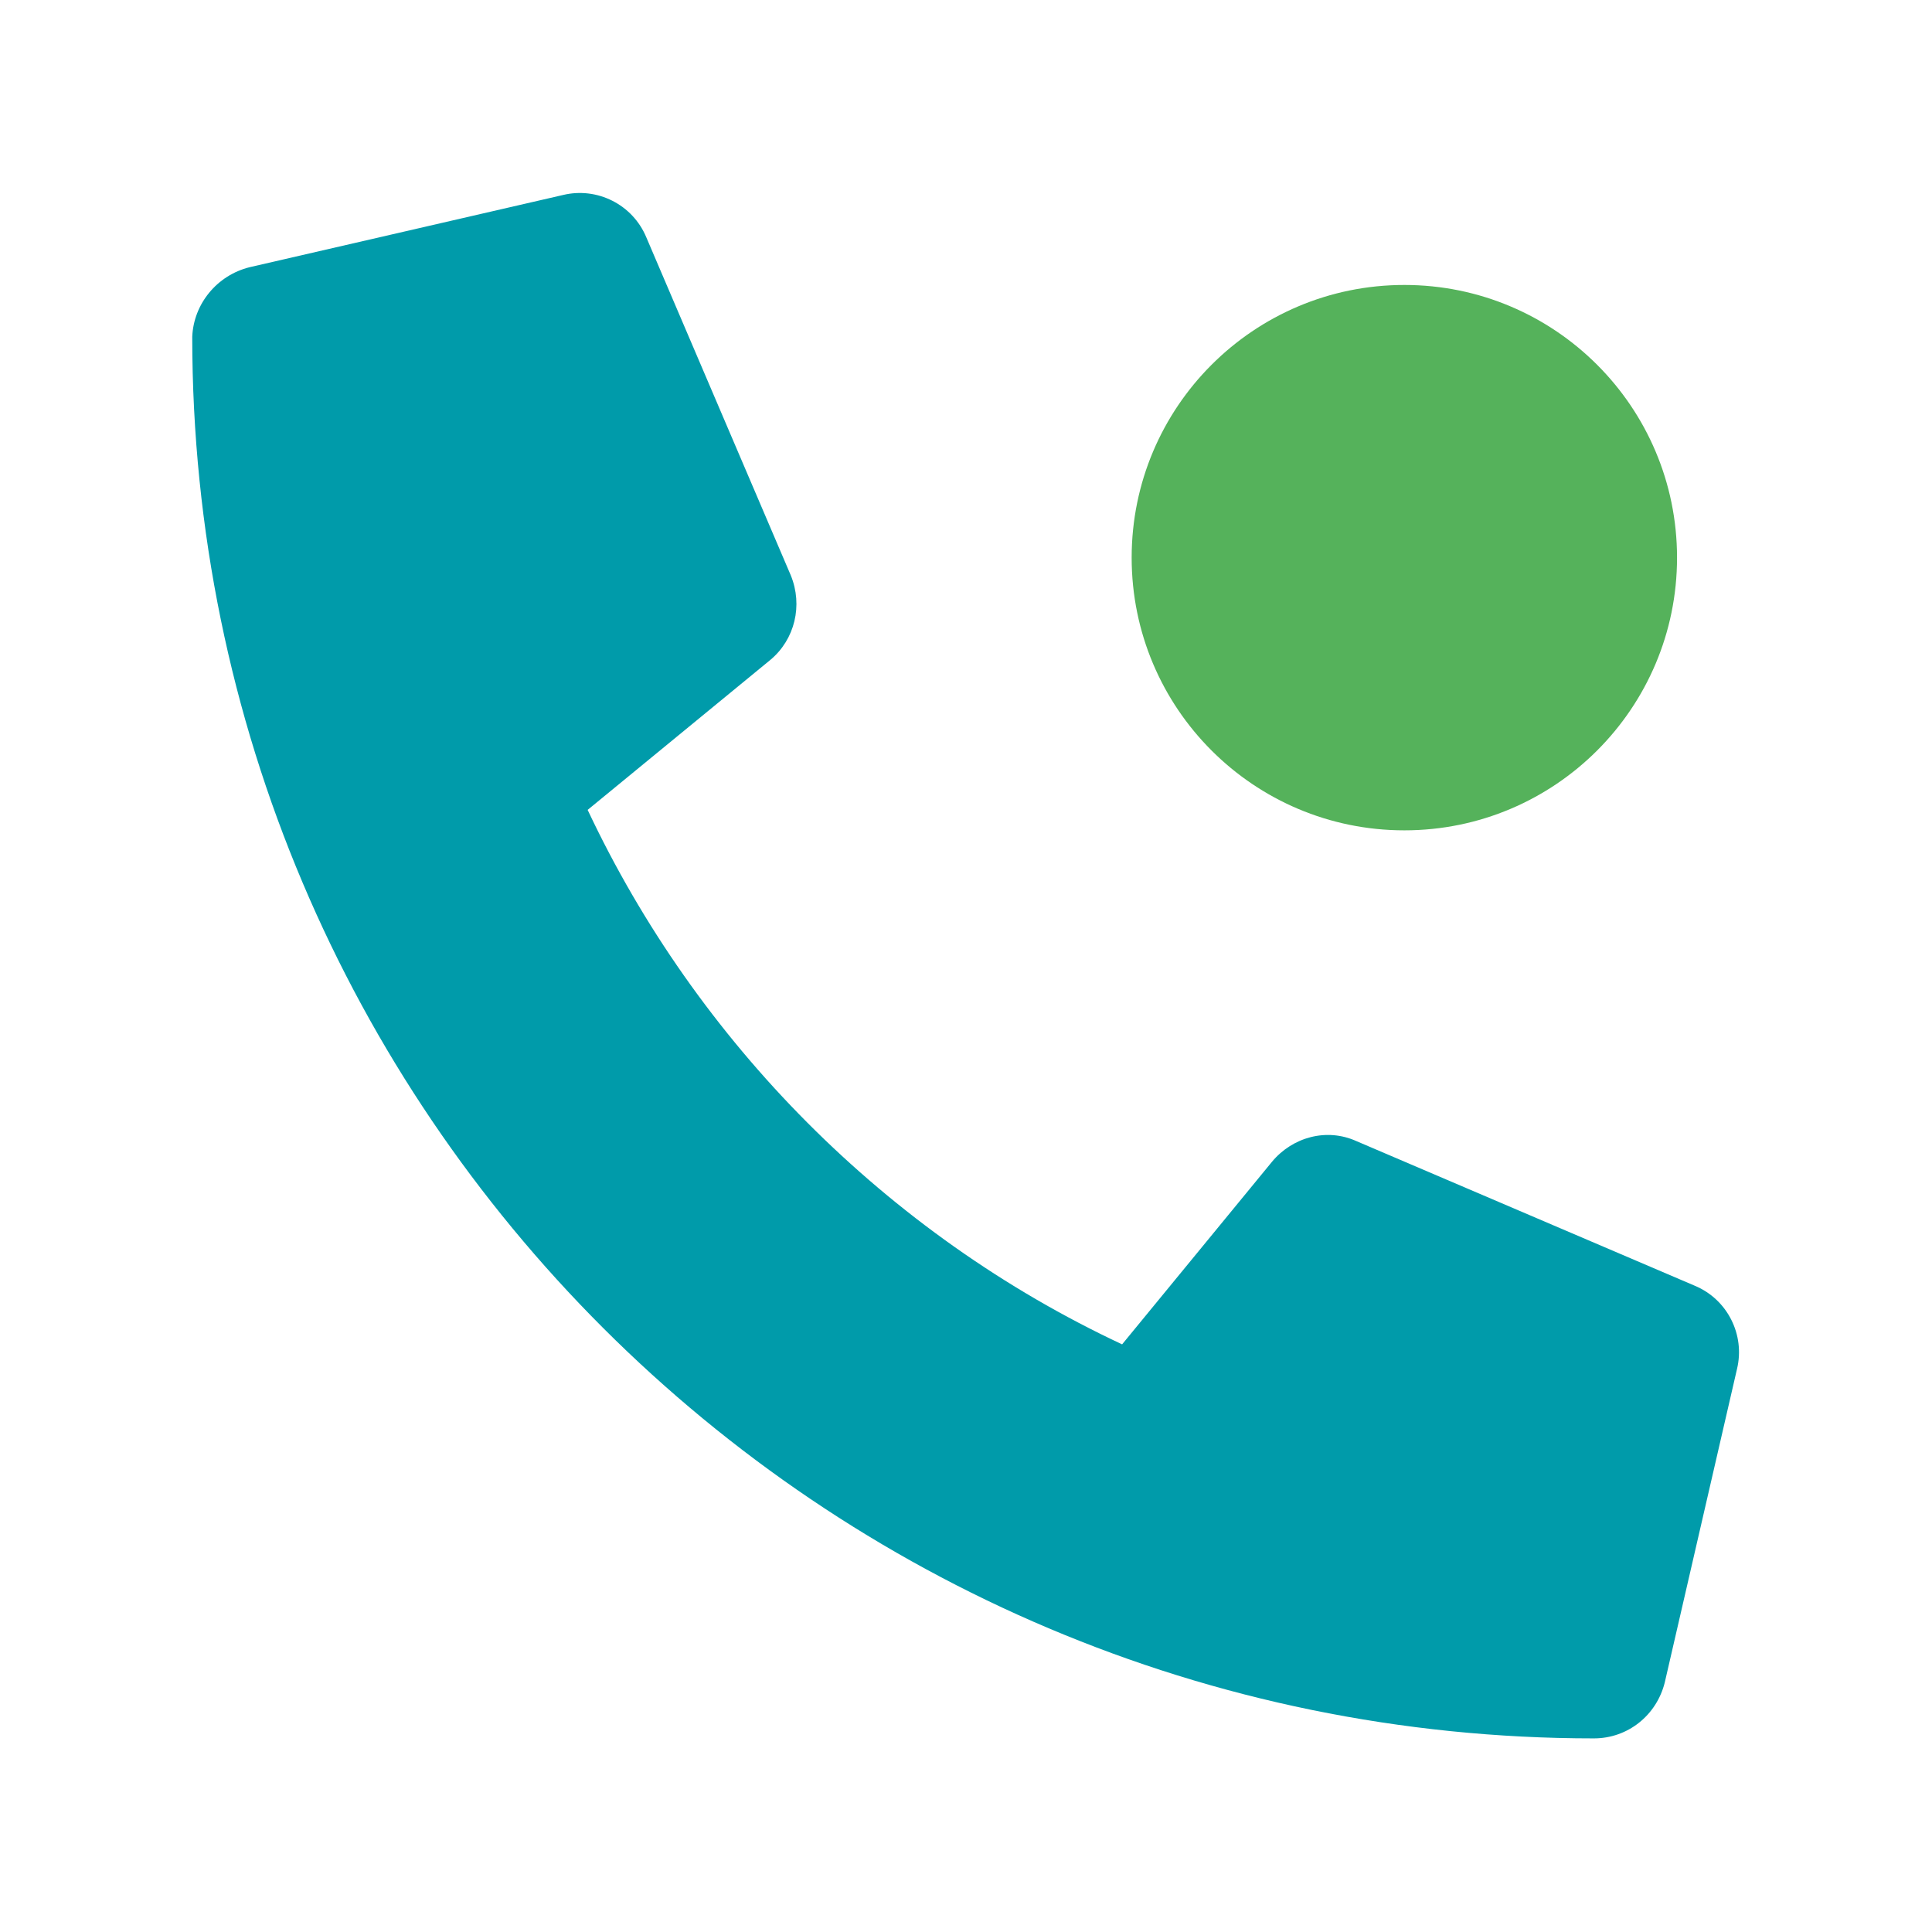
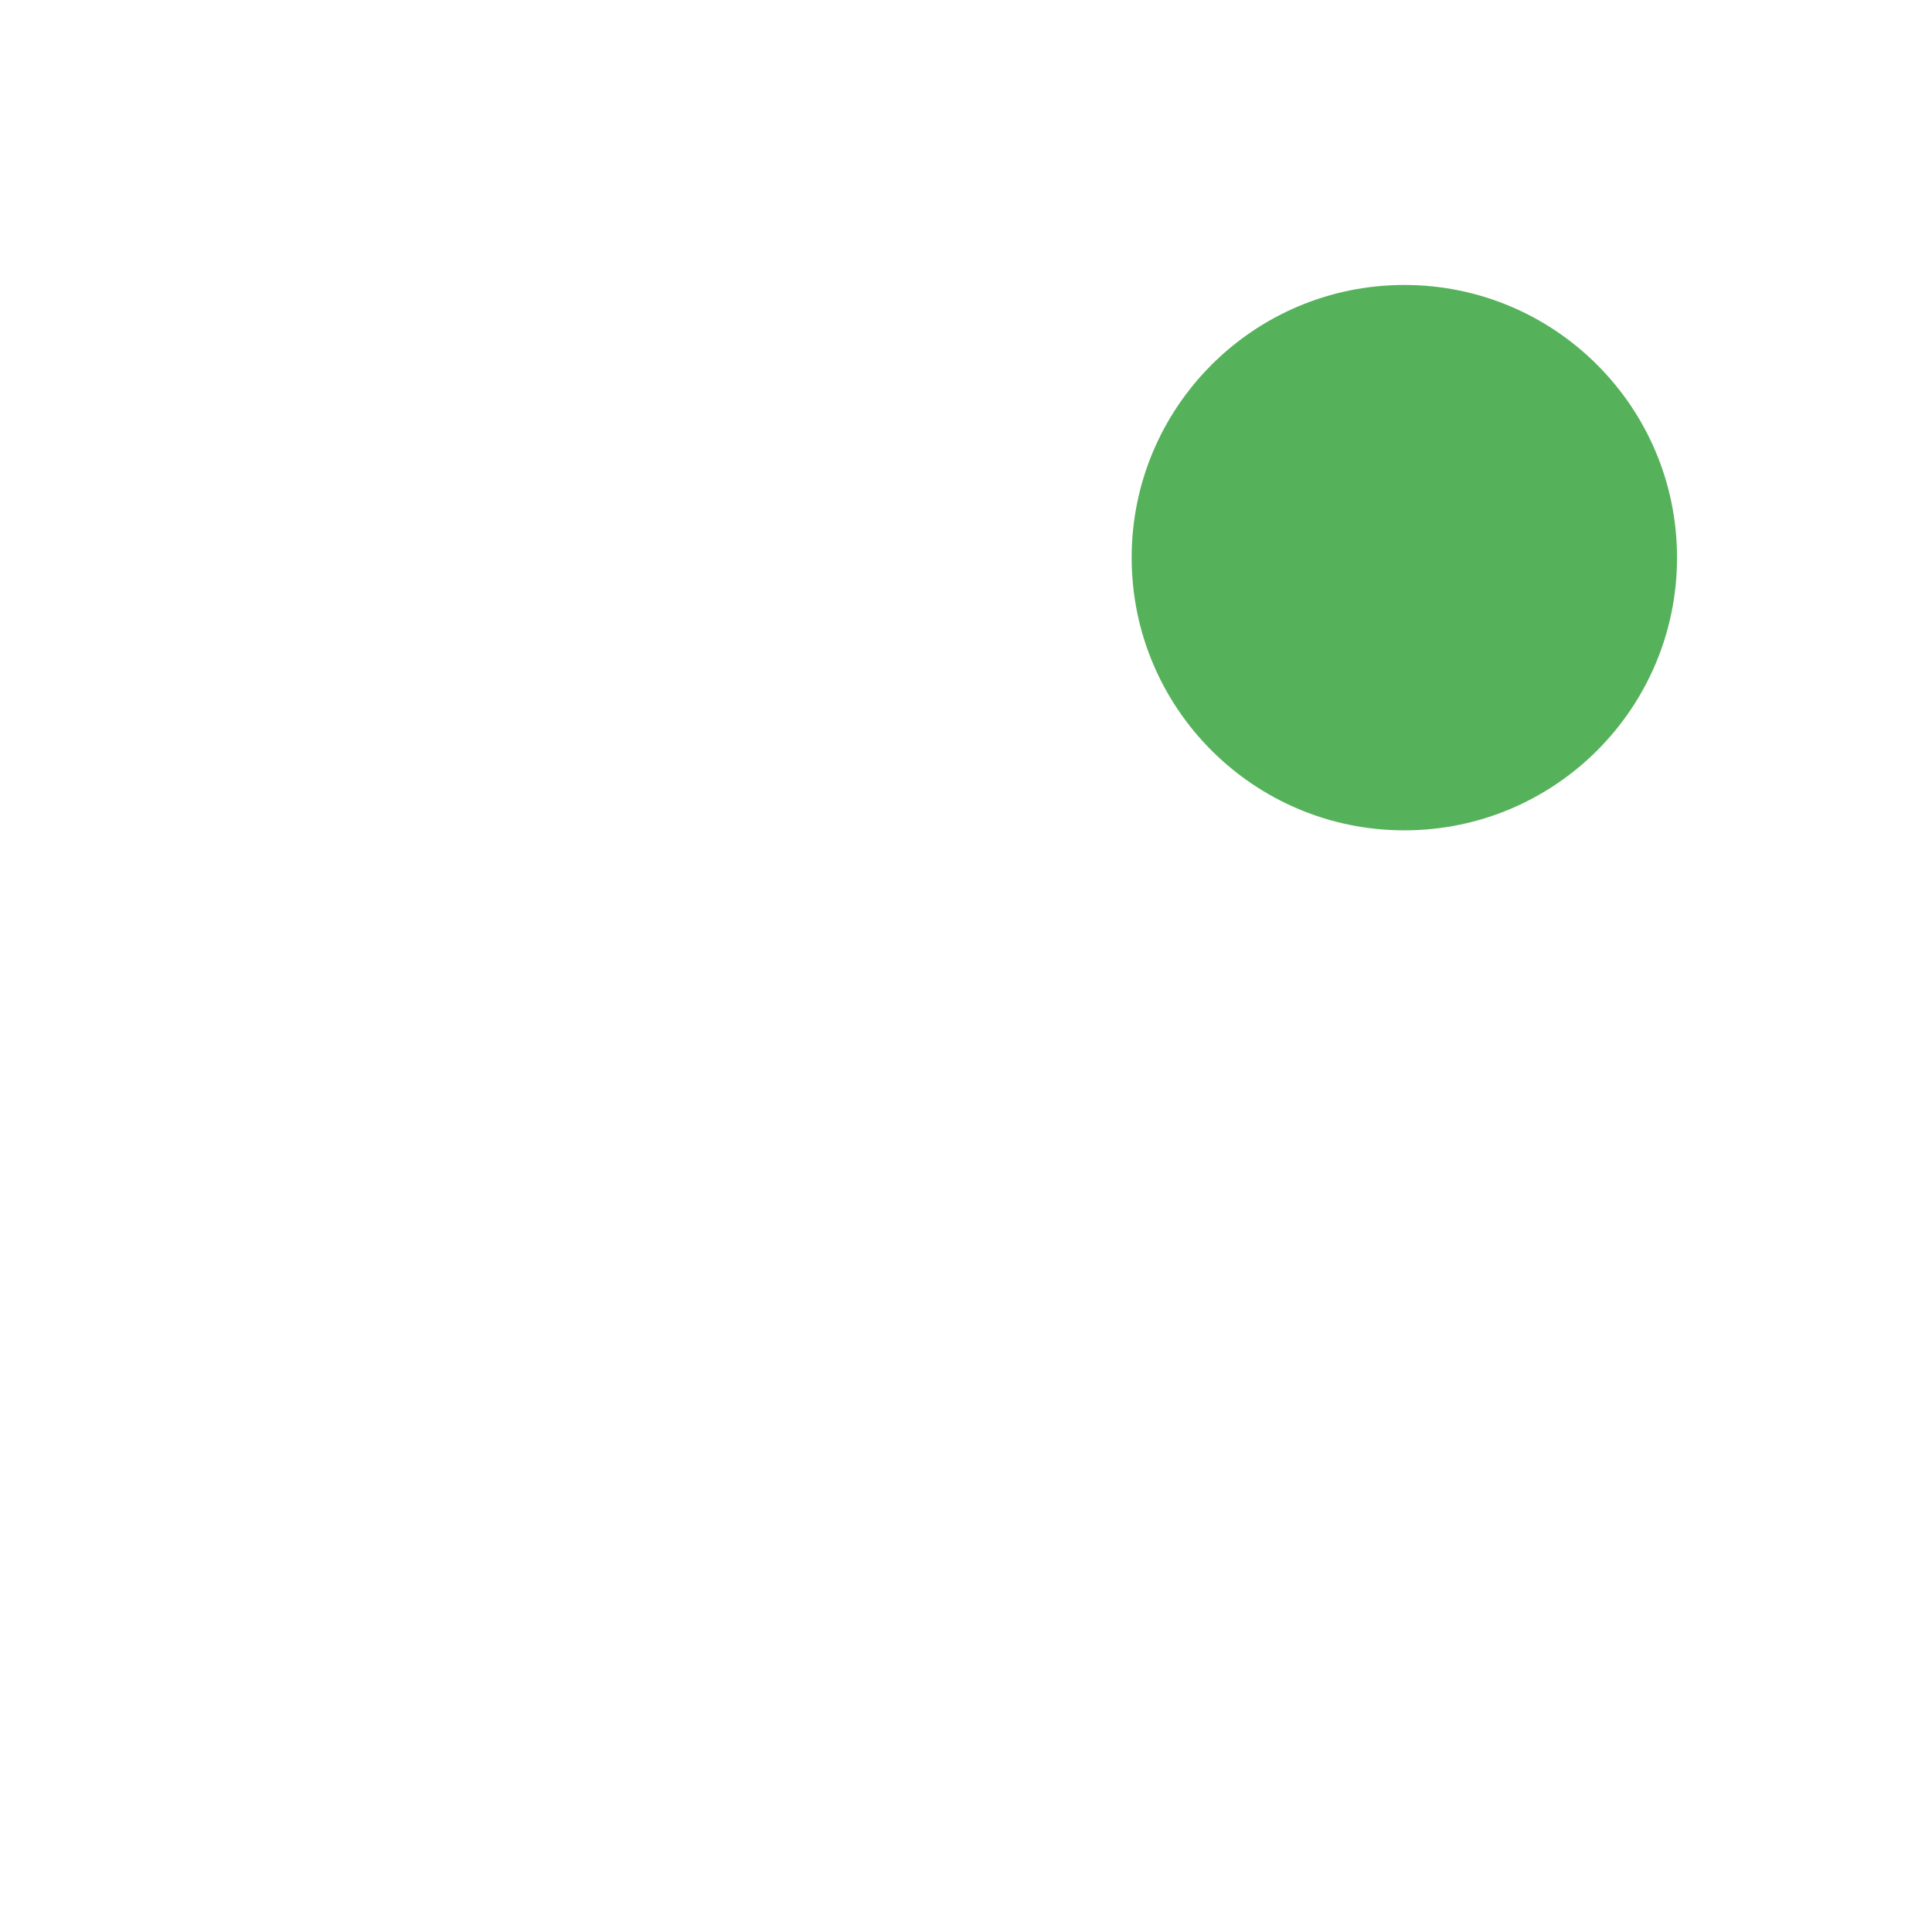
<svg xmlns="http://www.w3.org/2000/svg" version="1.1" id="Vrstva_1" x="0px" y="0px" viewBox="0 0 141.7 141.7" style="enable-background:new 0 0 141.7 141.7;" xml:space="preserve">
  <style type="text/css">
	.st0{fill:#009BAA;}
	.st1{fill:#55B25B;}
</style>
  <g>
    <g>
      <g>
        <g>
-           <path class="st0" d="M18.3,19.6l23-5.3c2.5-0.6,5.1,0.7,6.1,3.1L58,42.2c0.9,2.2,0.3,4.7-1.5,6.2l-13.4,11      c8,17,21.9,31.1,39.2,39.2l11-13.4c1.5-1.8,4-2.5,6.2-1.5l24.8,10.6c2.4,1,3.7,3.6,3.1,6.1l-5.3,23c-0.6,2.4-2.7,4.1-5.2,4.1      c-56.7,0-102.8-46-102.8-102.8C14.2,22.3,15.9,20.2,18.3,19.6z" />
-         </g>
+           </g>
        <circle class="st1" cx="103" cy="40.9" r="20" />
      </g>
    </g>
  </g>
</svg>